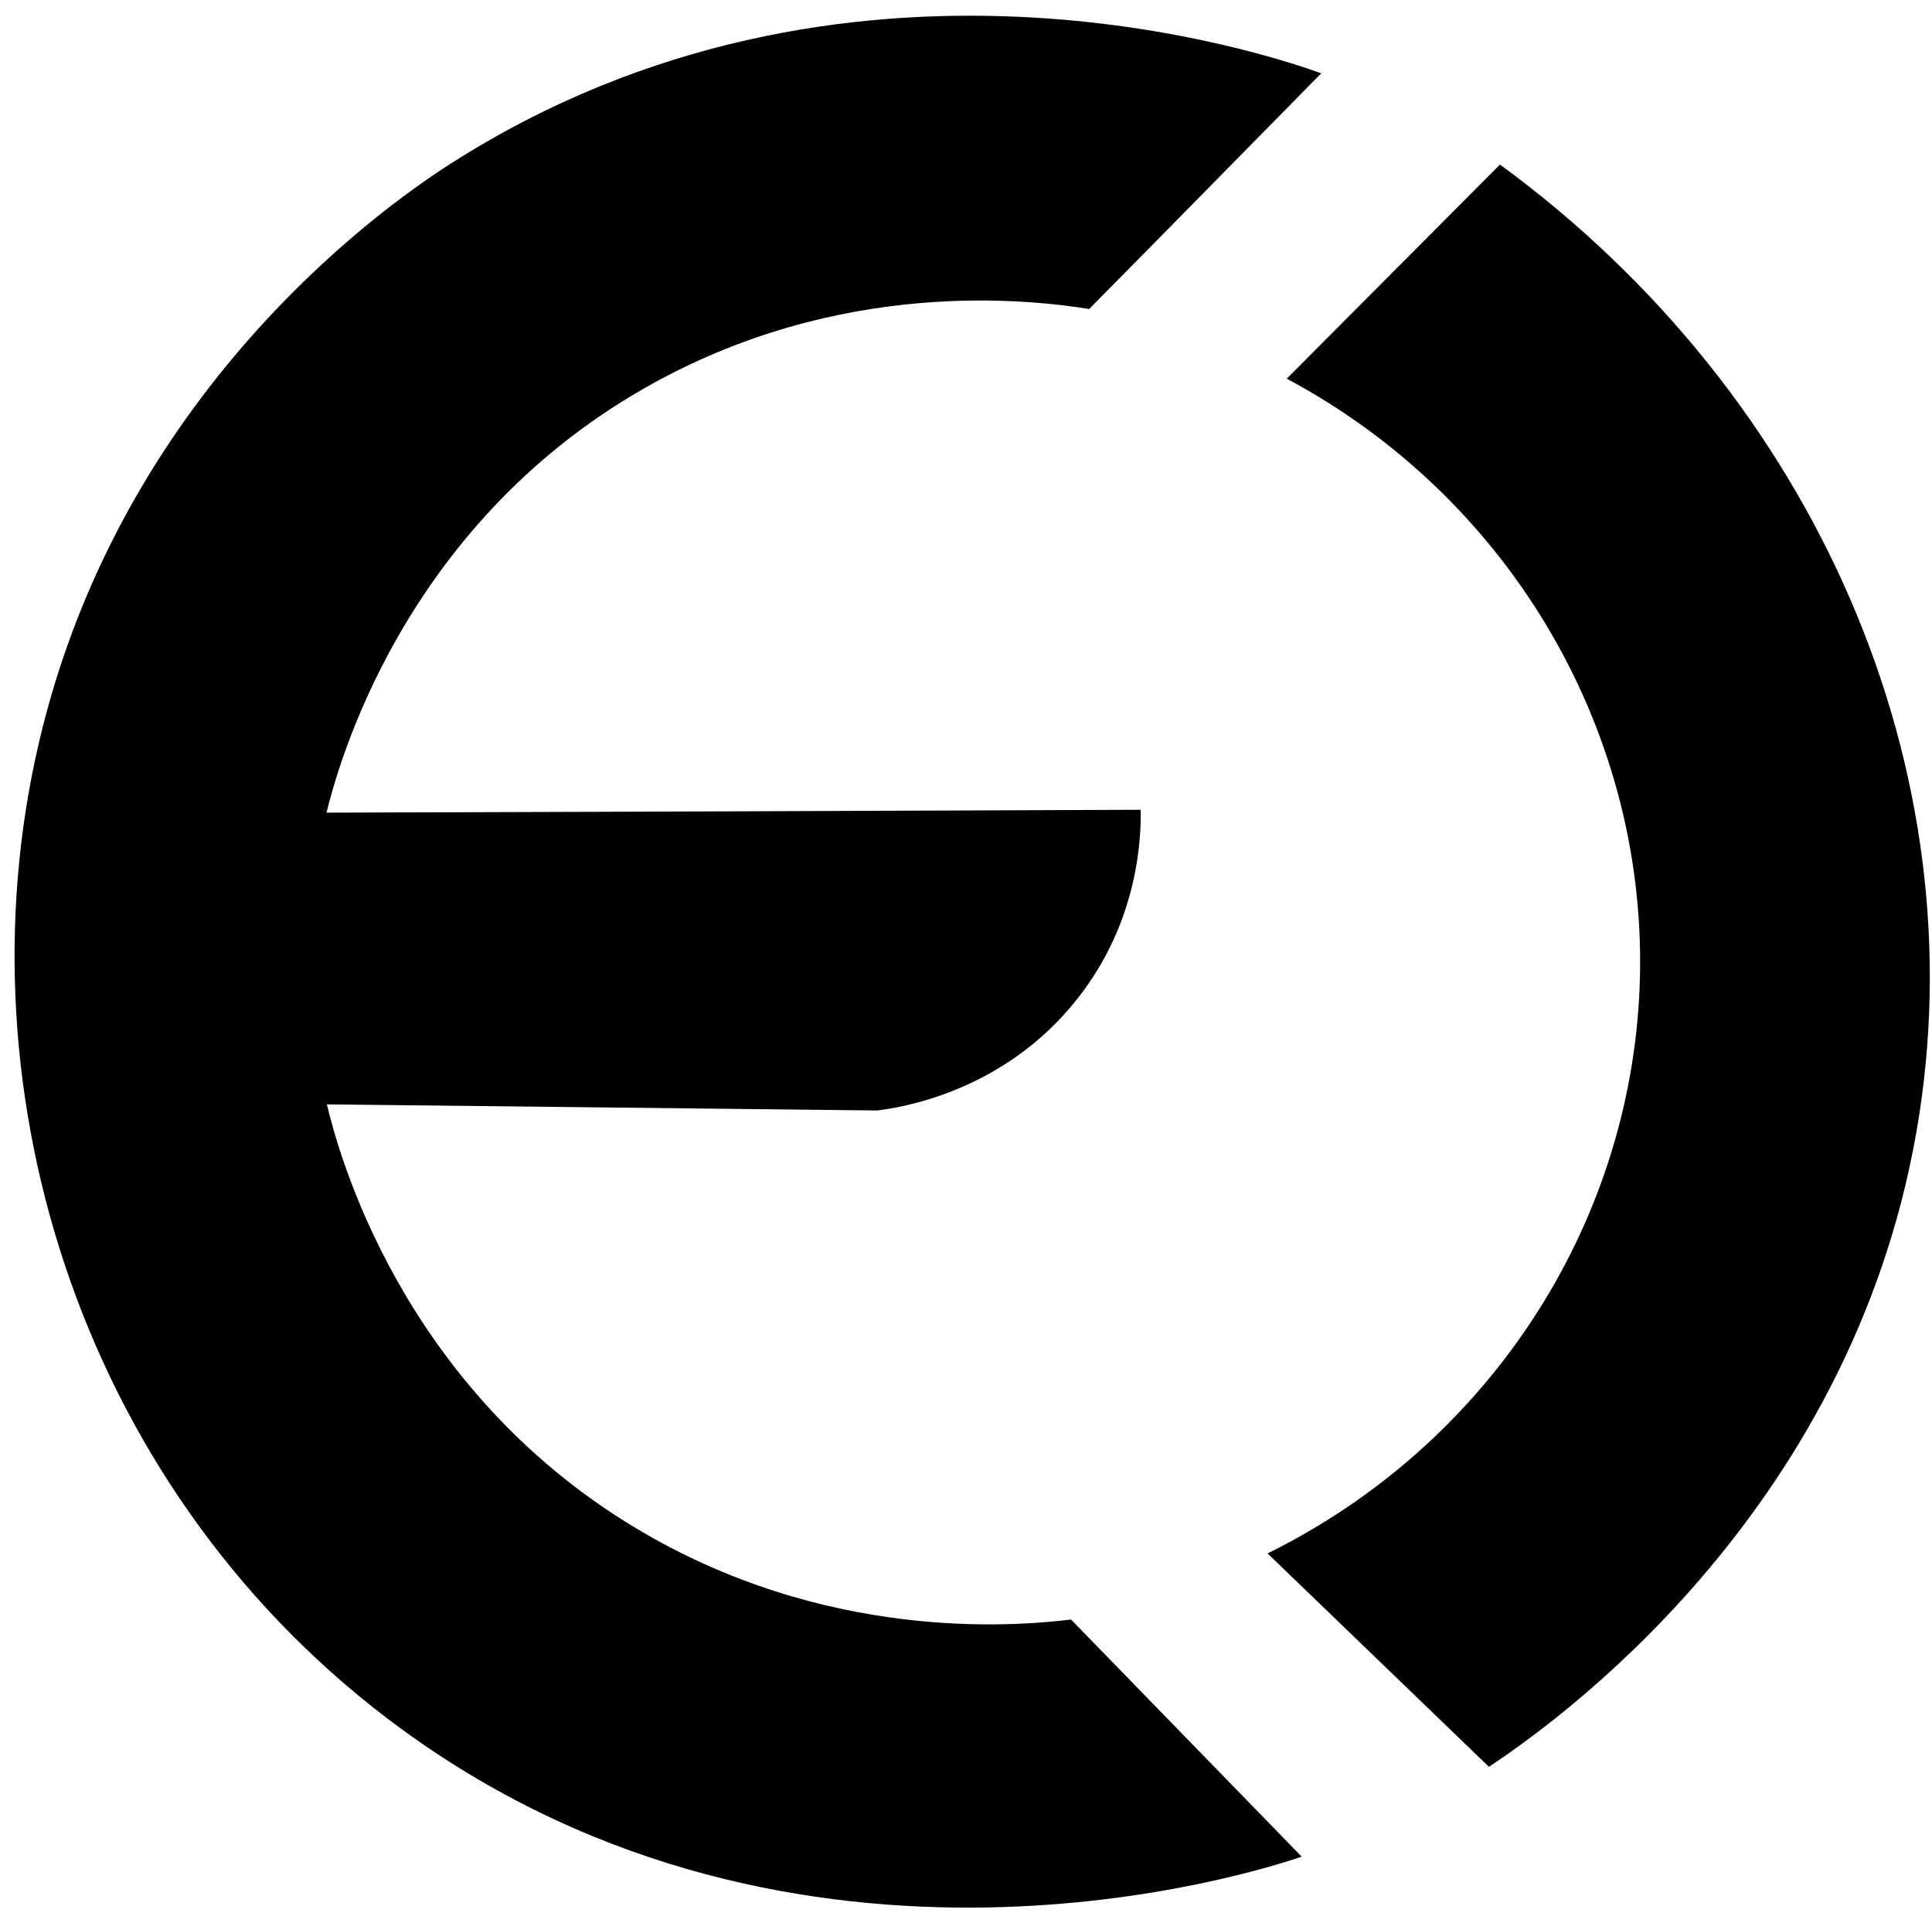
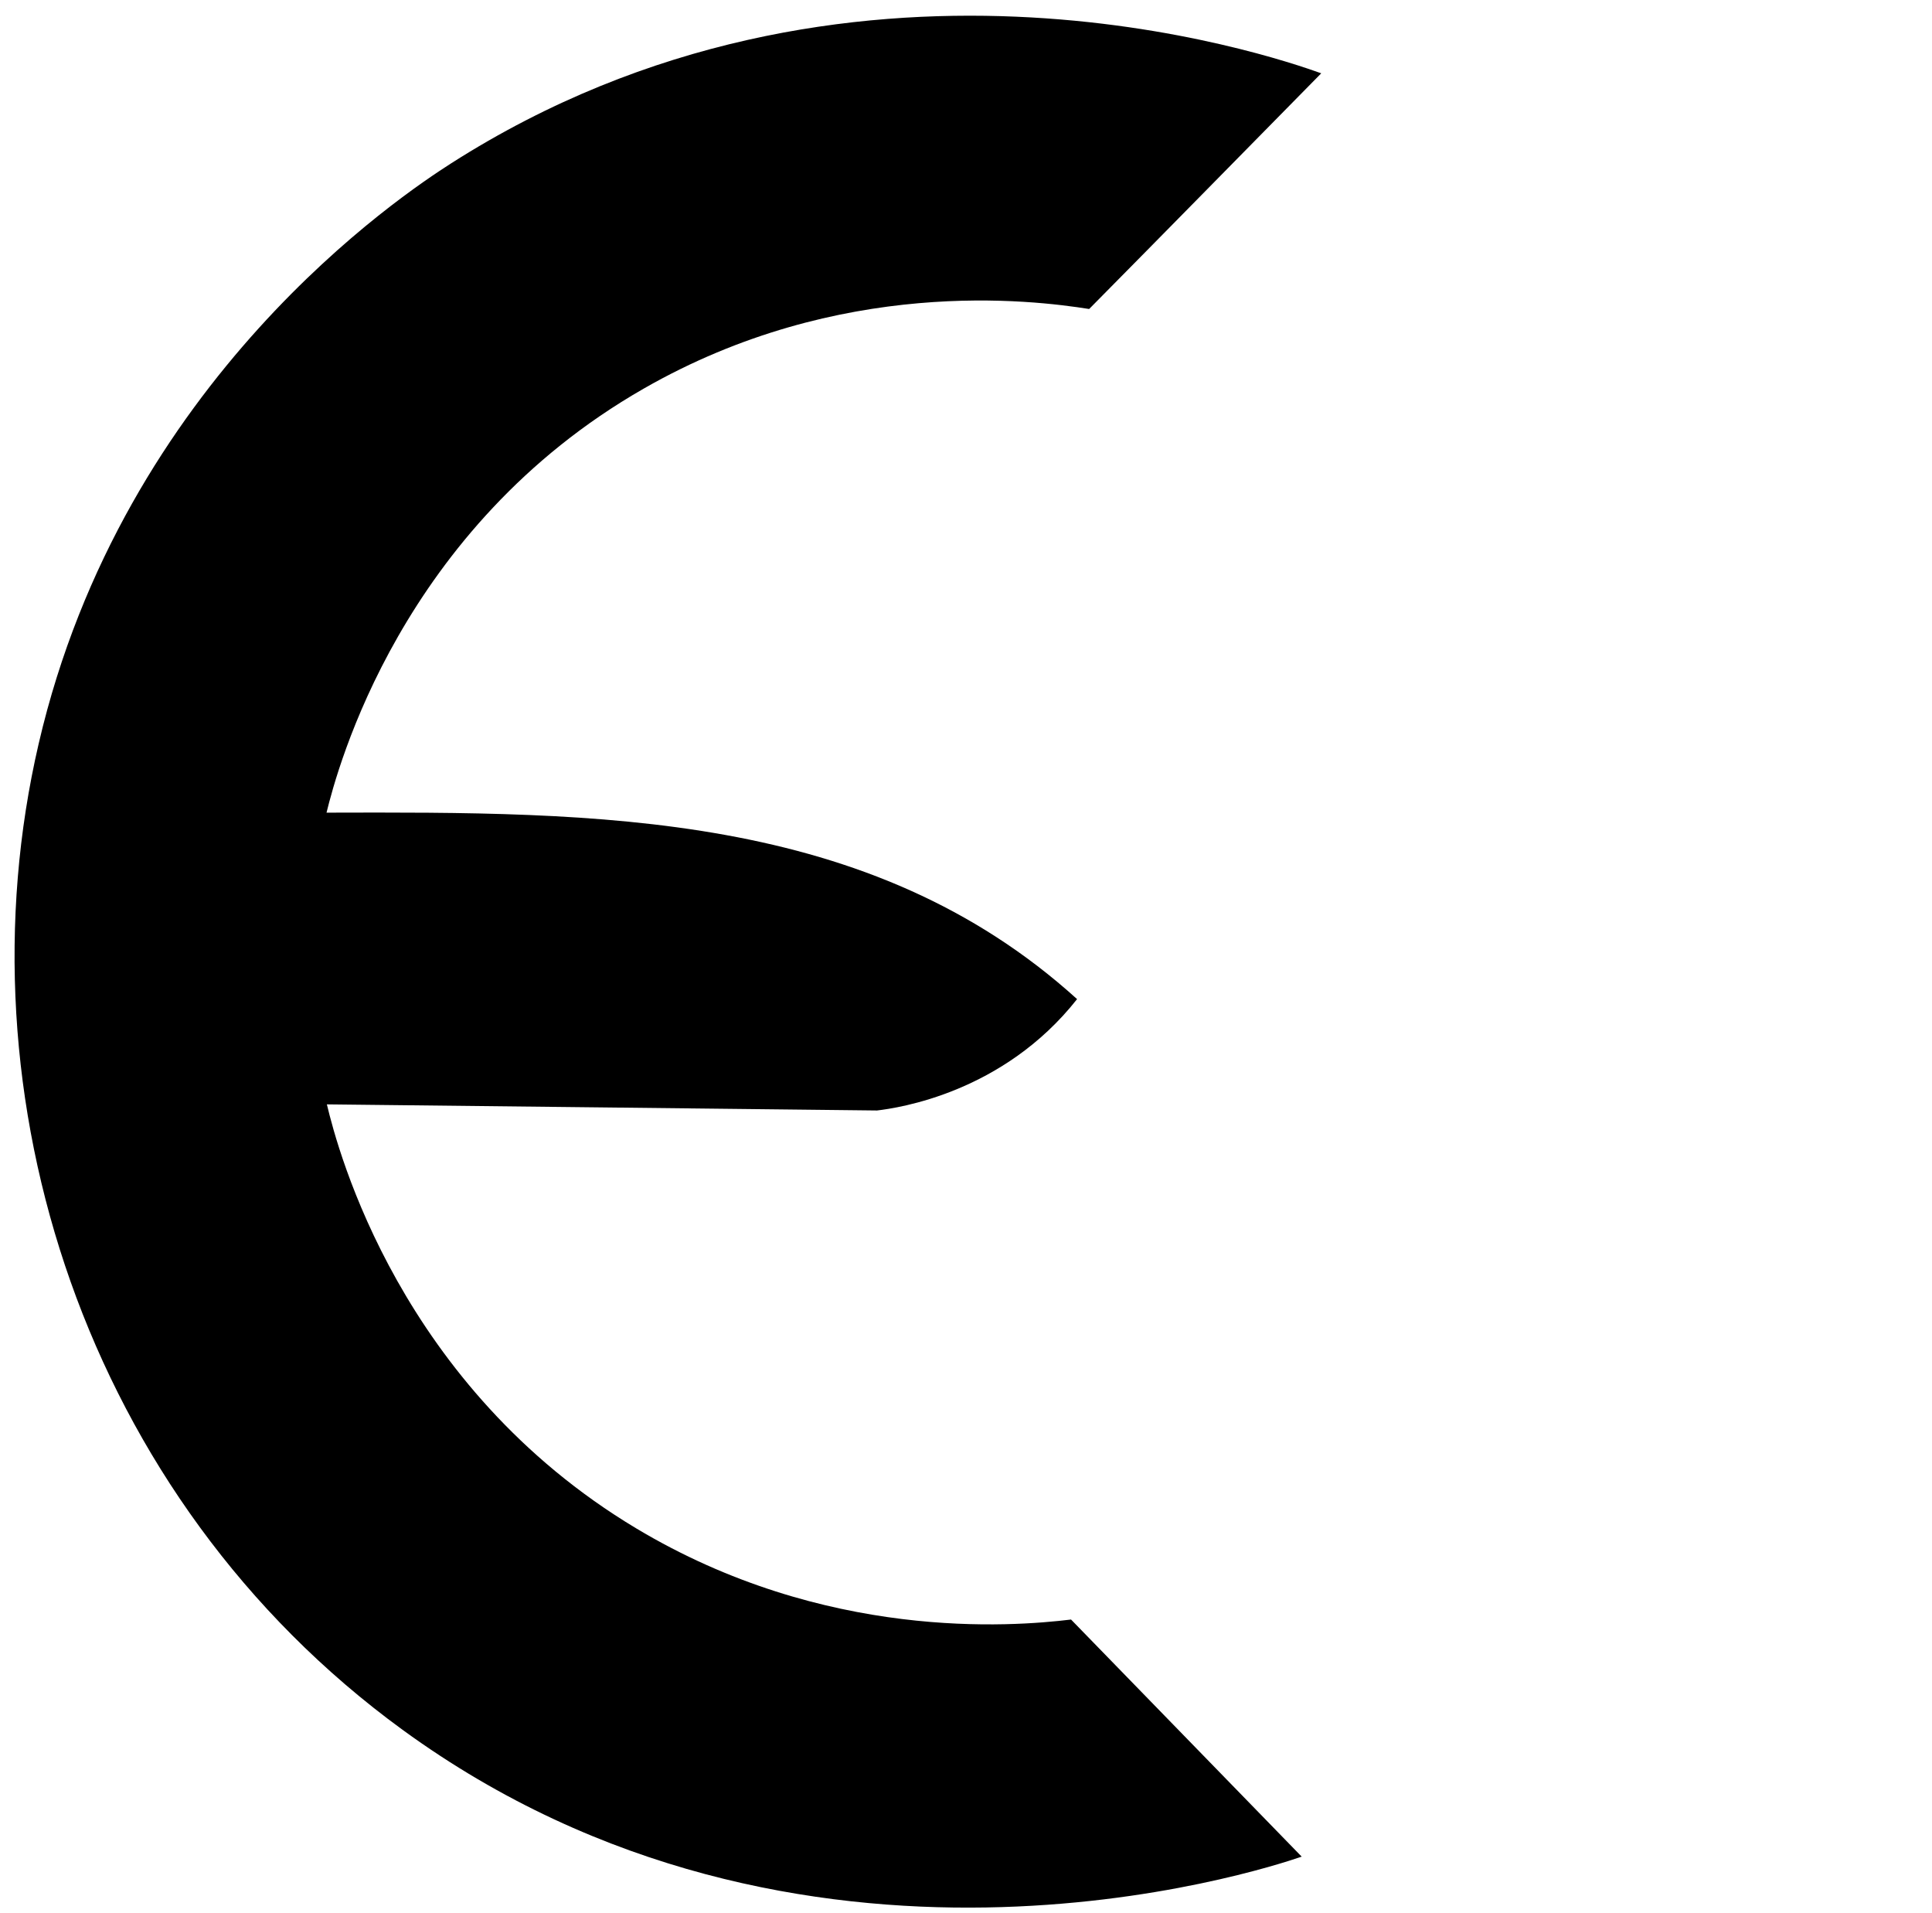
<svg xmlns="http://www.w3.org/2000/svg" width="99" height="98" viewBox="0 0 99 98" fill="none">
-   <path d="M67.703 3.756C65.153 2.836 43.428 -4.6 23.106 8.376C20.665 9.941 6.316 19.42 1.982 38.101C-2.207 56.121 4.313 76.735 20.629 88.625C41.043 103.497 64.57 95.859 66.701 95.122C62.767 91.073 58.816 87.024 54.883 82.975C51.841 83.343 42.263 84.097 32.593 78.299C20.502 71.048 17.315 58.955 16.75 56.581C26.147 56.691 35.543 56.783 44.94 56.894C46.032 56.765 51.404 55.992 55.192 51.188C58.397 47.157 58.47 42.776 58.452 41.488C44.539 41.543 30.645 41.598 16.732 41.635C17.278 39.408 20.538 27.04 32.975 19.916C43.046 14.137 52.898 15.37 55.811 15.831C59.781 11.818 63.733 7.787 67.703 3.756Z" fill="black" />
-   <path d="M65.936 19.401C69.578 15.738 73.22 12.094 76.862 8.431C93.087 20.303 101.427 39.518 98.204 57.979C94.744 77.802 79.393 88.459 76.297 90.521C72.509 86.876 68.74 83.232 64.952 79.588C76.188 74.047 83.527 62.912 84.018 50.58C84.528 37.696 77.481 25.567 65.936 19.401Z" fill="black" />
+   <path d="M67.703 3.756C65.153 2.836 43.428 -4.6 23.106 8.376C20.665 9.941 6.316 19.42 1.982 38.101C-2.207 56.121 4.313 76.735 20.629 88.625C41.043 103.497 64.57 95.859 66.701 95.122C62.767 91.073 58.816 87.024 54.883 82.975C51.841 83.343 42.263 84.097 32.593 78.299C20.502 71.048 17.315 58.955 16.75 56.581C26.147 56.691 35.543 56.783 44.94 56.894C46.032 56.765 51.404 55.992 55.192 51.188C44.539 41.543 30.645 41.598 16.732 41.635C17.278 39.408 20.538 27.04 32.975 19.916C43.046 14.137 52.898 15.37 55.811 15.831C59.781 11.818 63.733 7.787 67.703 3.756Z" fill="black" />
</svg>